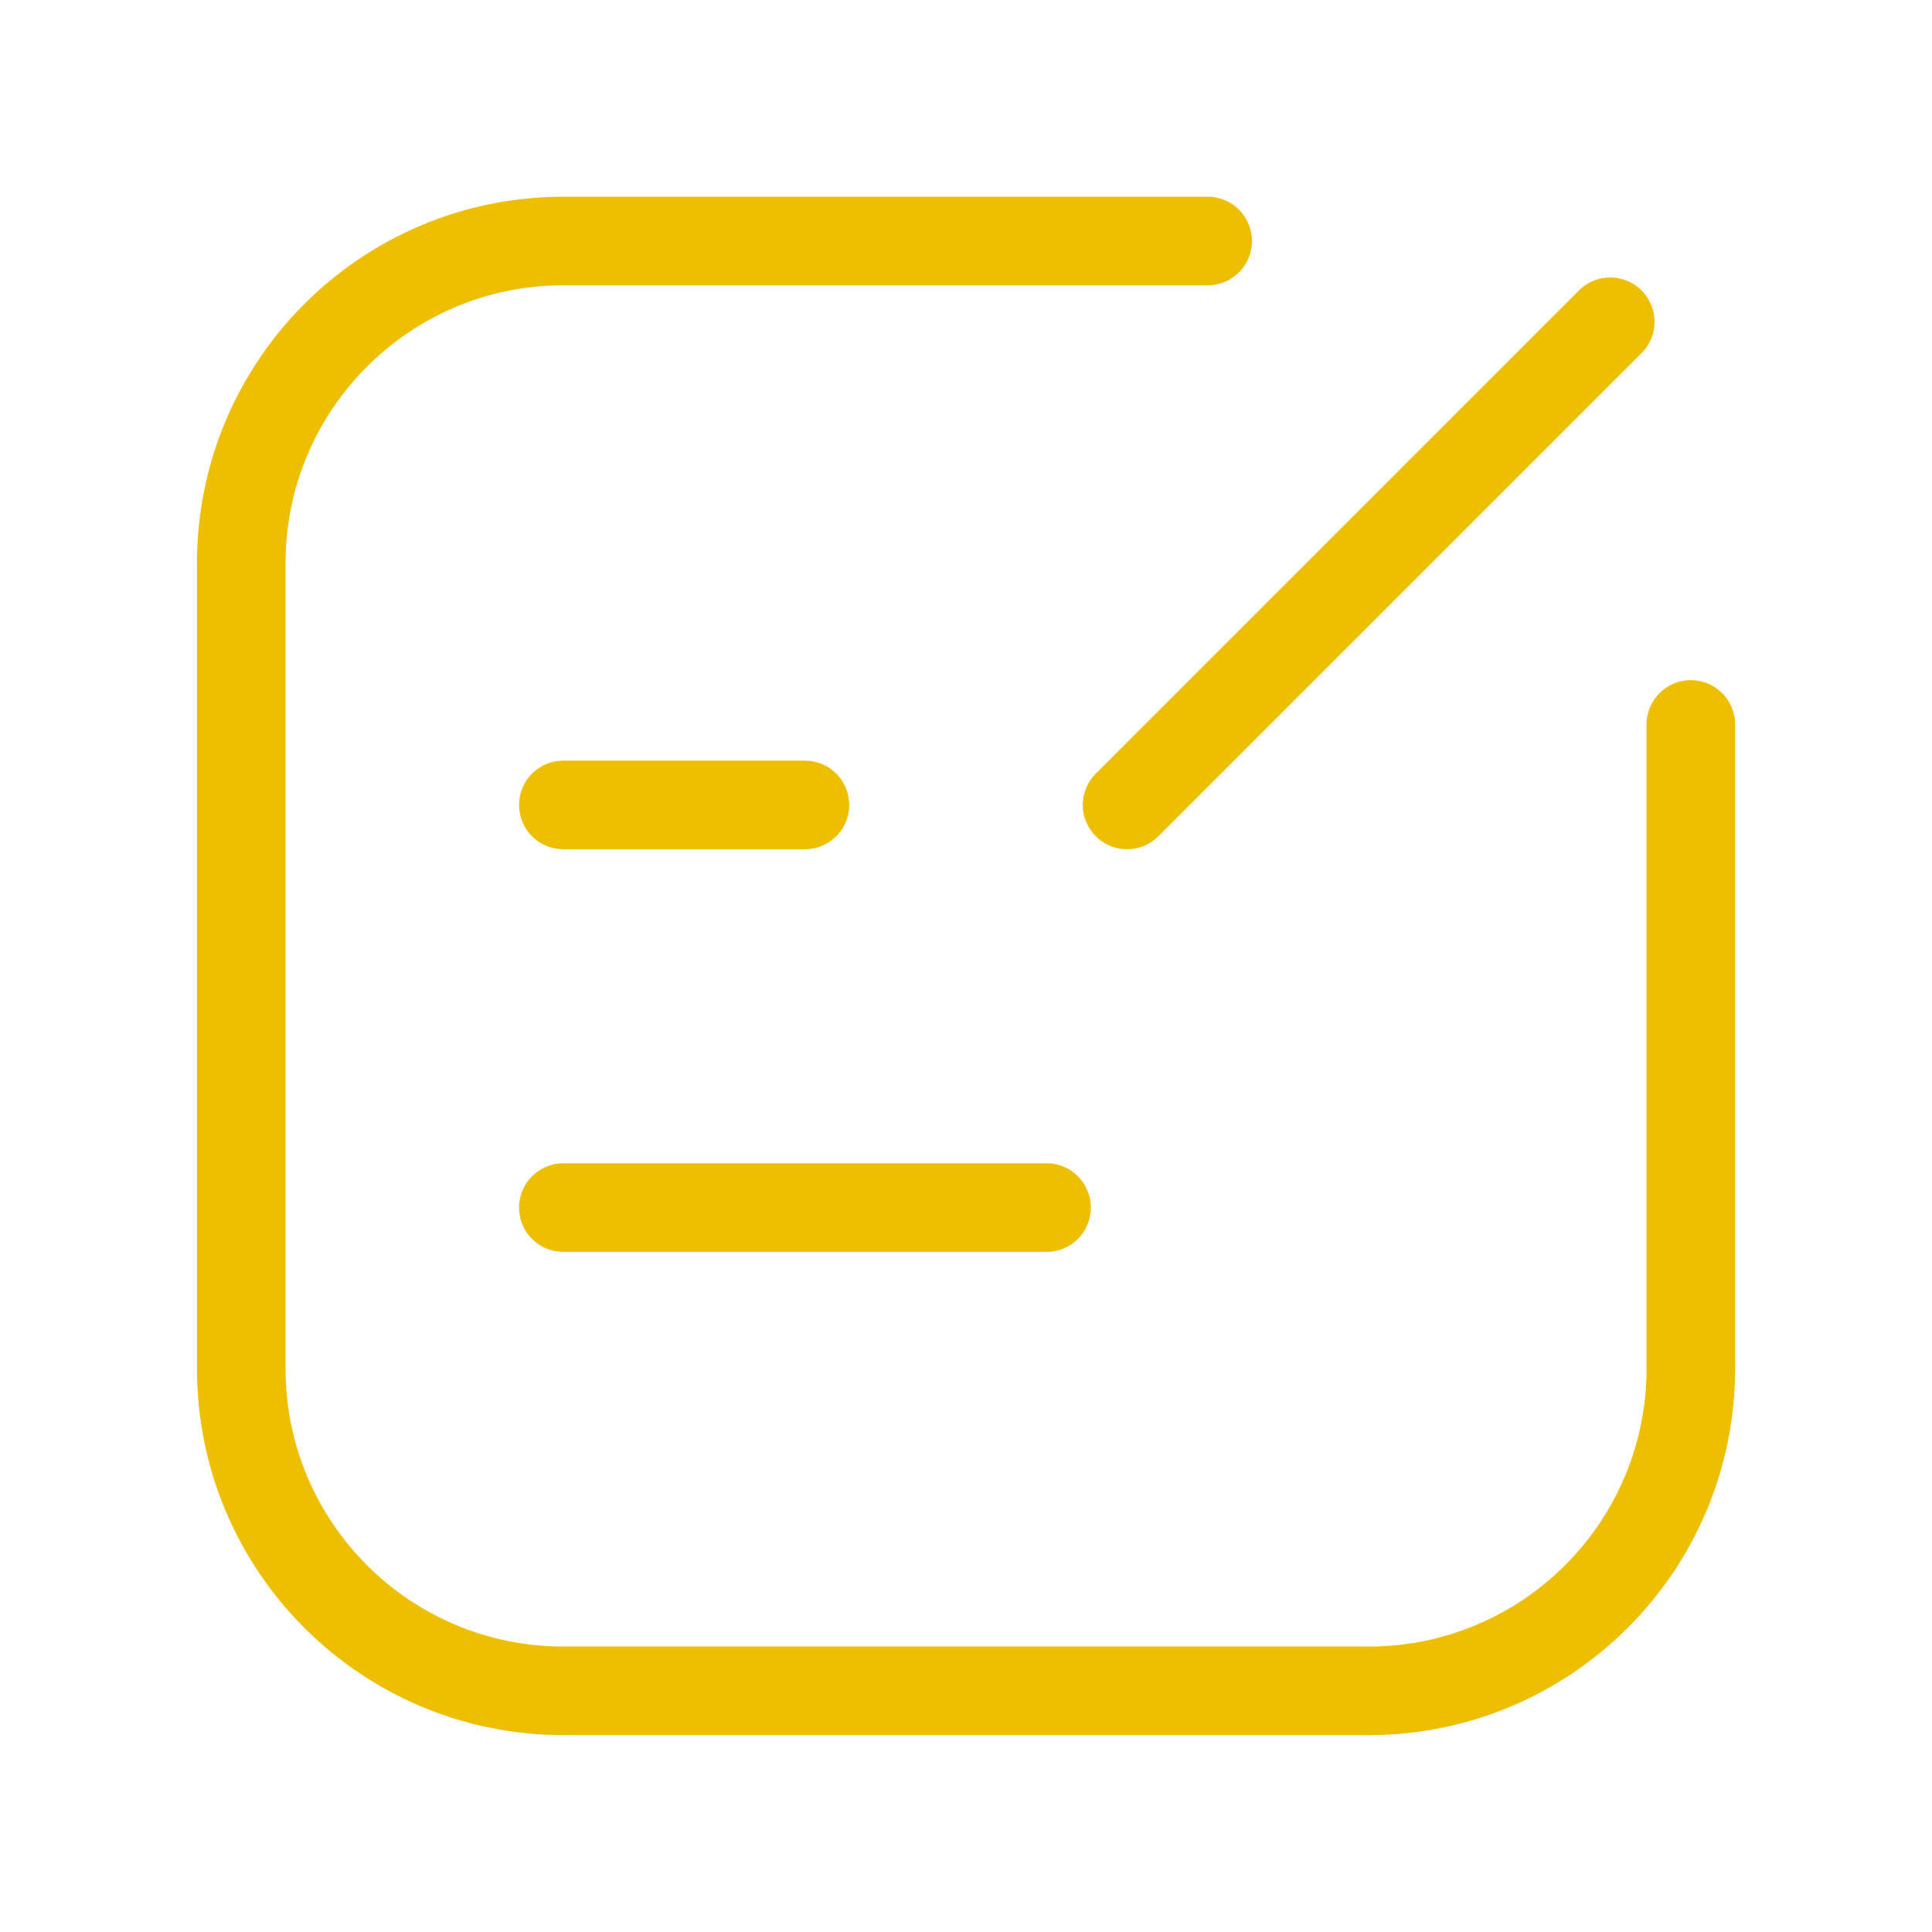
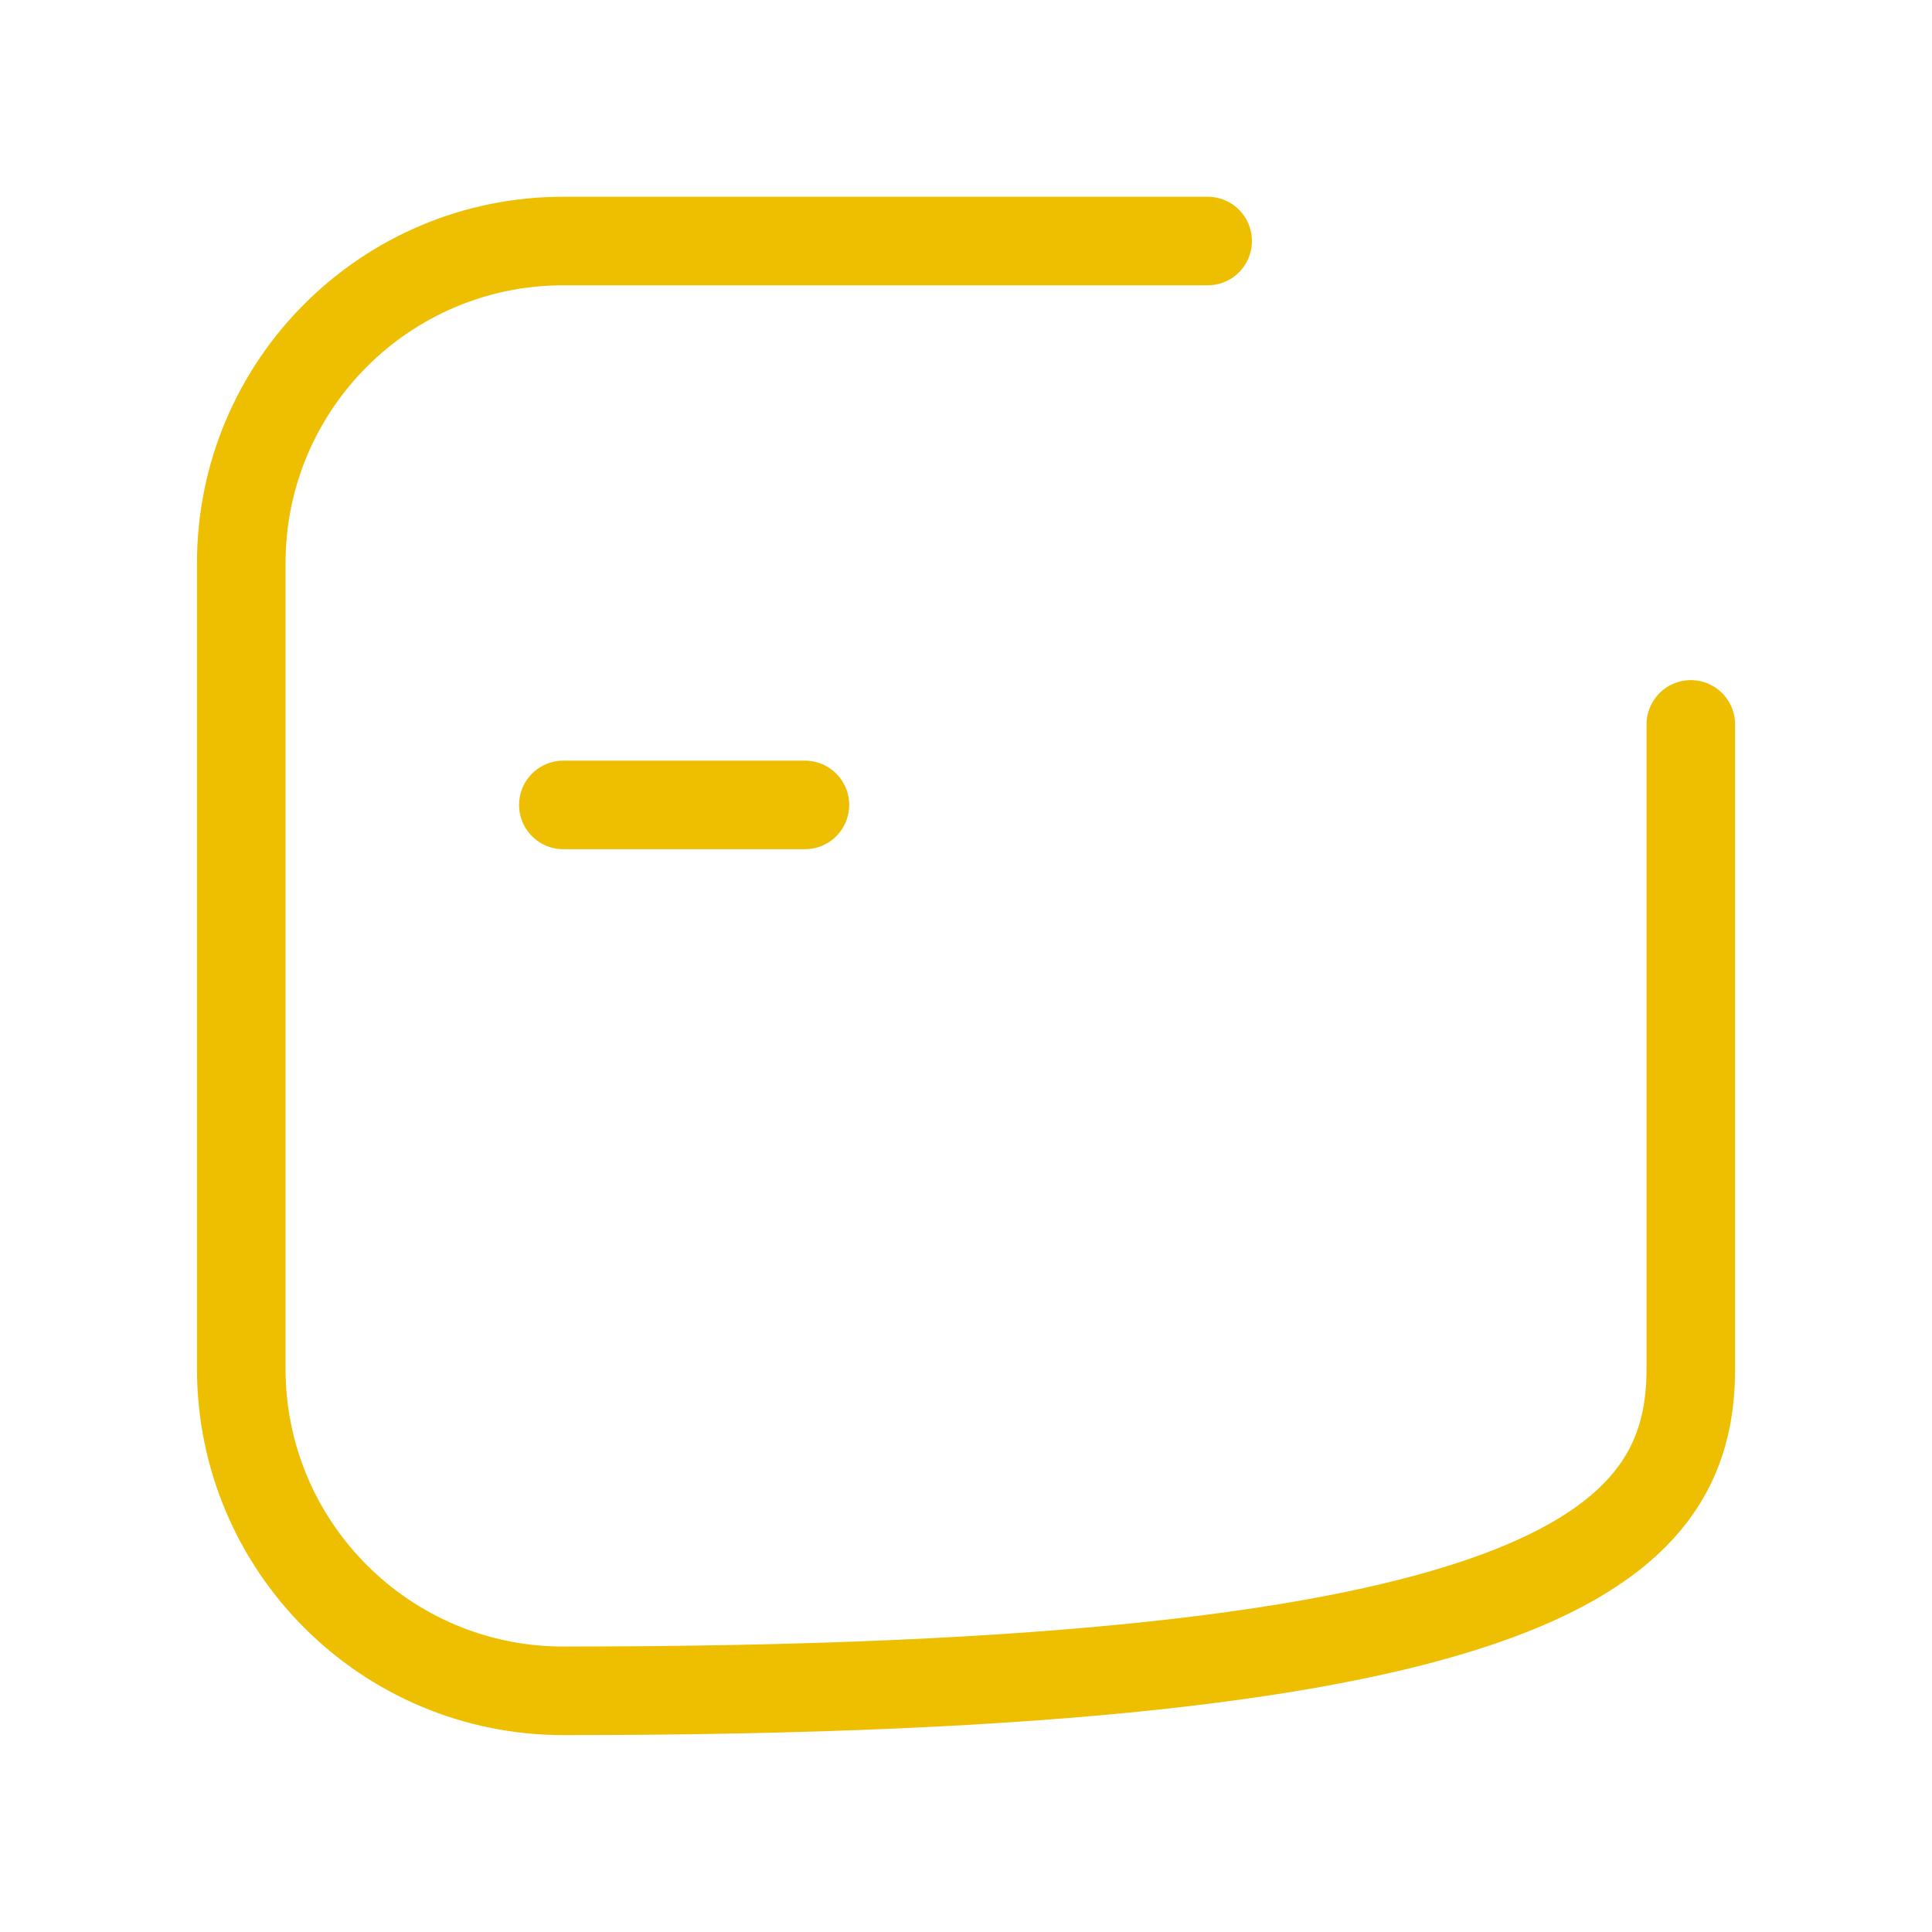
<svg xmlns="http://www.w3.org/2000/svg" width="24" height="24" viewBox="0 0 24 24" fill="none">
-   <path d="M15.002 2.994H6.998C4.788 2.994 2.997 4.786 2.997 6.996V17.002C2.997 19.212 4.788 21.004 6.998 21.004H17.002C19.212 21.004 21.004 19.212 21.004 17.002V8.999" stroke="#EEBE00" stroke-width="1.1" stroke-linecap="round" stroke-linejoin="round" />
+   <path d="M15.002 2.994H6.998C4.788 2.994 2.997 4.786 2.997 6.996V17.002C2.997 19.212 4.788 21.004 6.998 21.004C19.212 21.004 21.004 19.212 21.004 17.002V8.999" stroke="#EEBE00" stroke-width="1.1" stroke-linecap="round" stroke-linejoin="round" />
  <path d="M6.998 9.999H9.999" stroke="#EEBE00" stroke-width="1.1" stroke-linecap="round" stroke-linejoin="round" />
-   <path d="M6.998 15.001H13.001" stroke="#EEBE00" stroke-width="1.1" stroke-linecap="round" stroke-linejoin="round" />
-   <path d="M20.003 3.997L14.001 9.999" stroke="#EEBE00" stroke-width="1.1" stroke-linecap="round" stroke-linejoin="round" />
</svg>